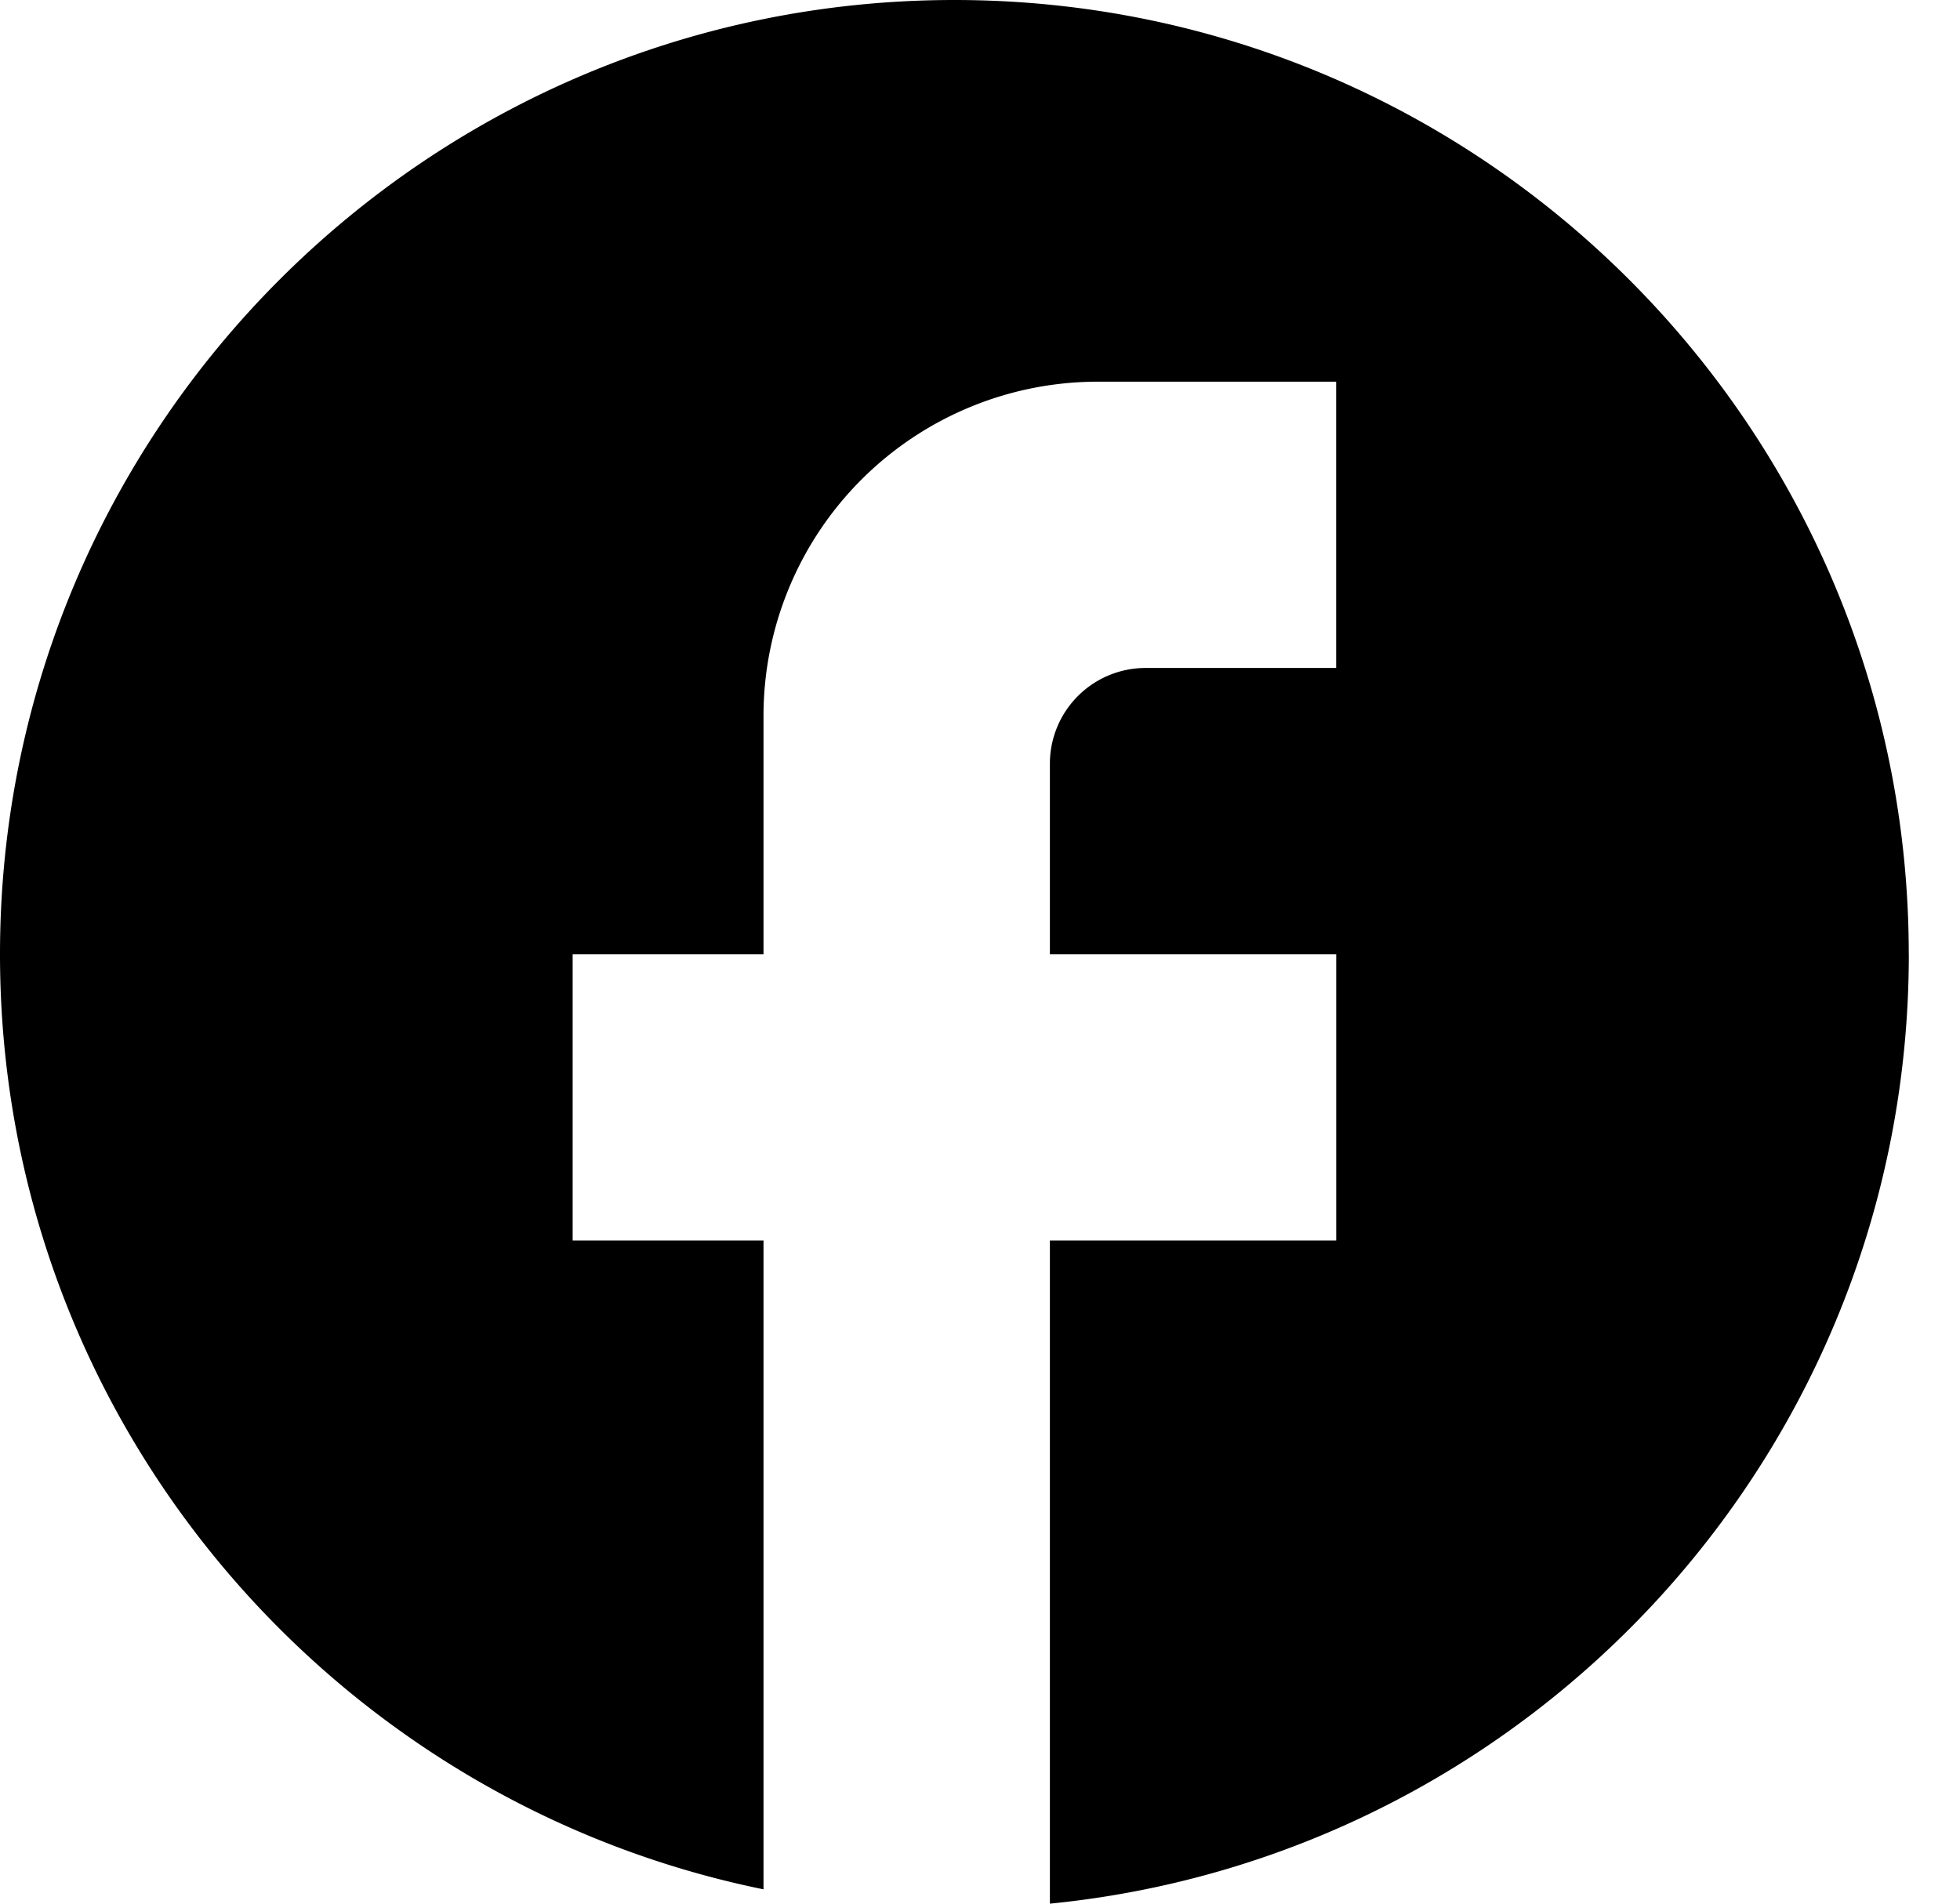
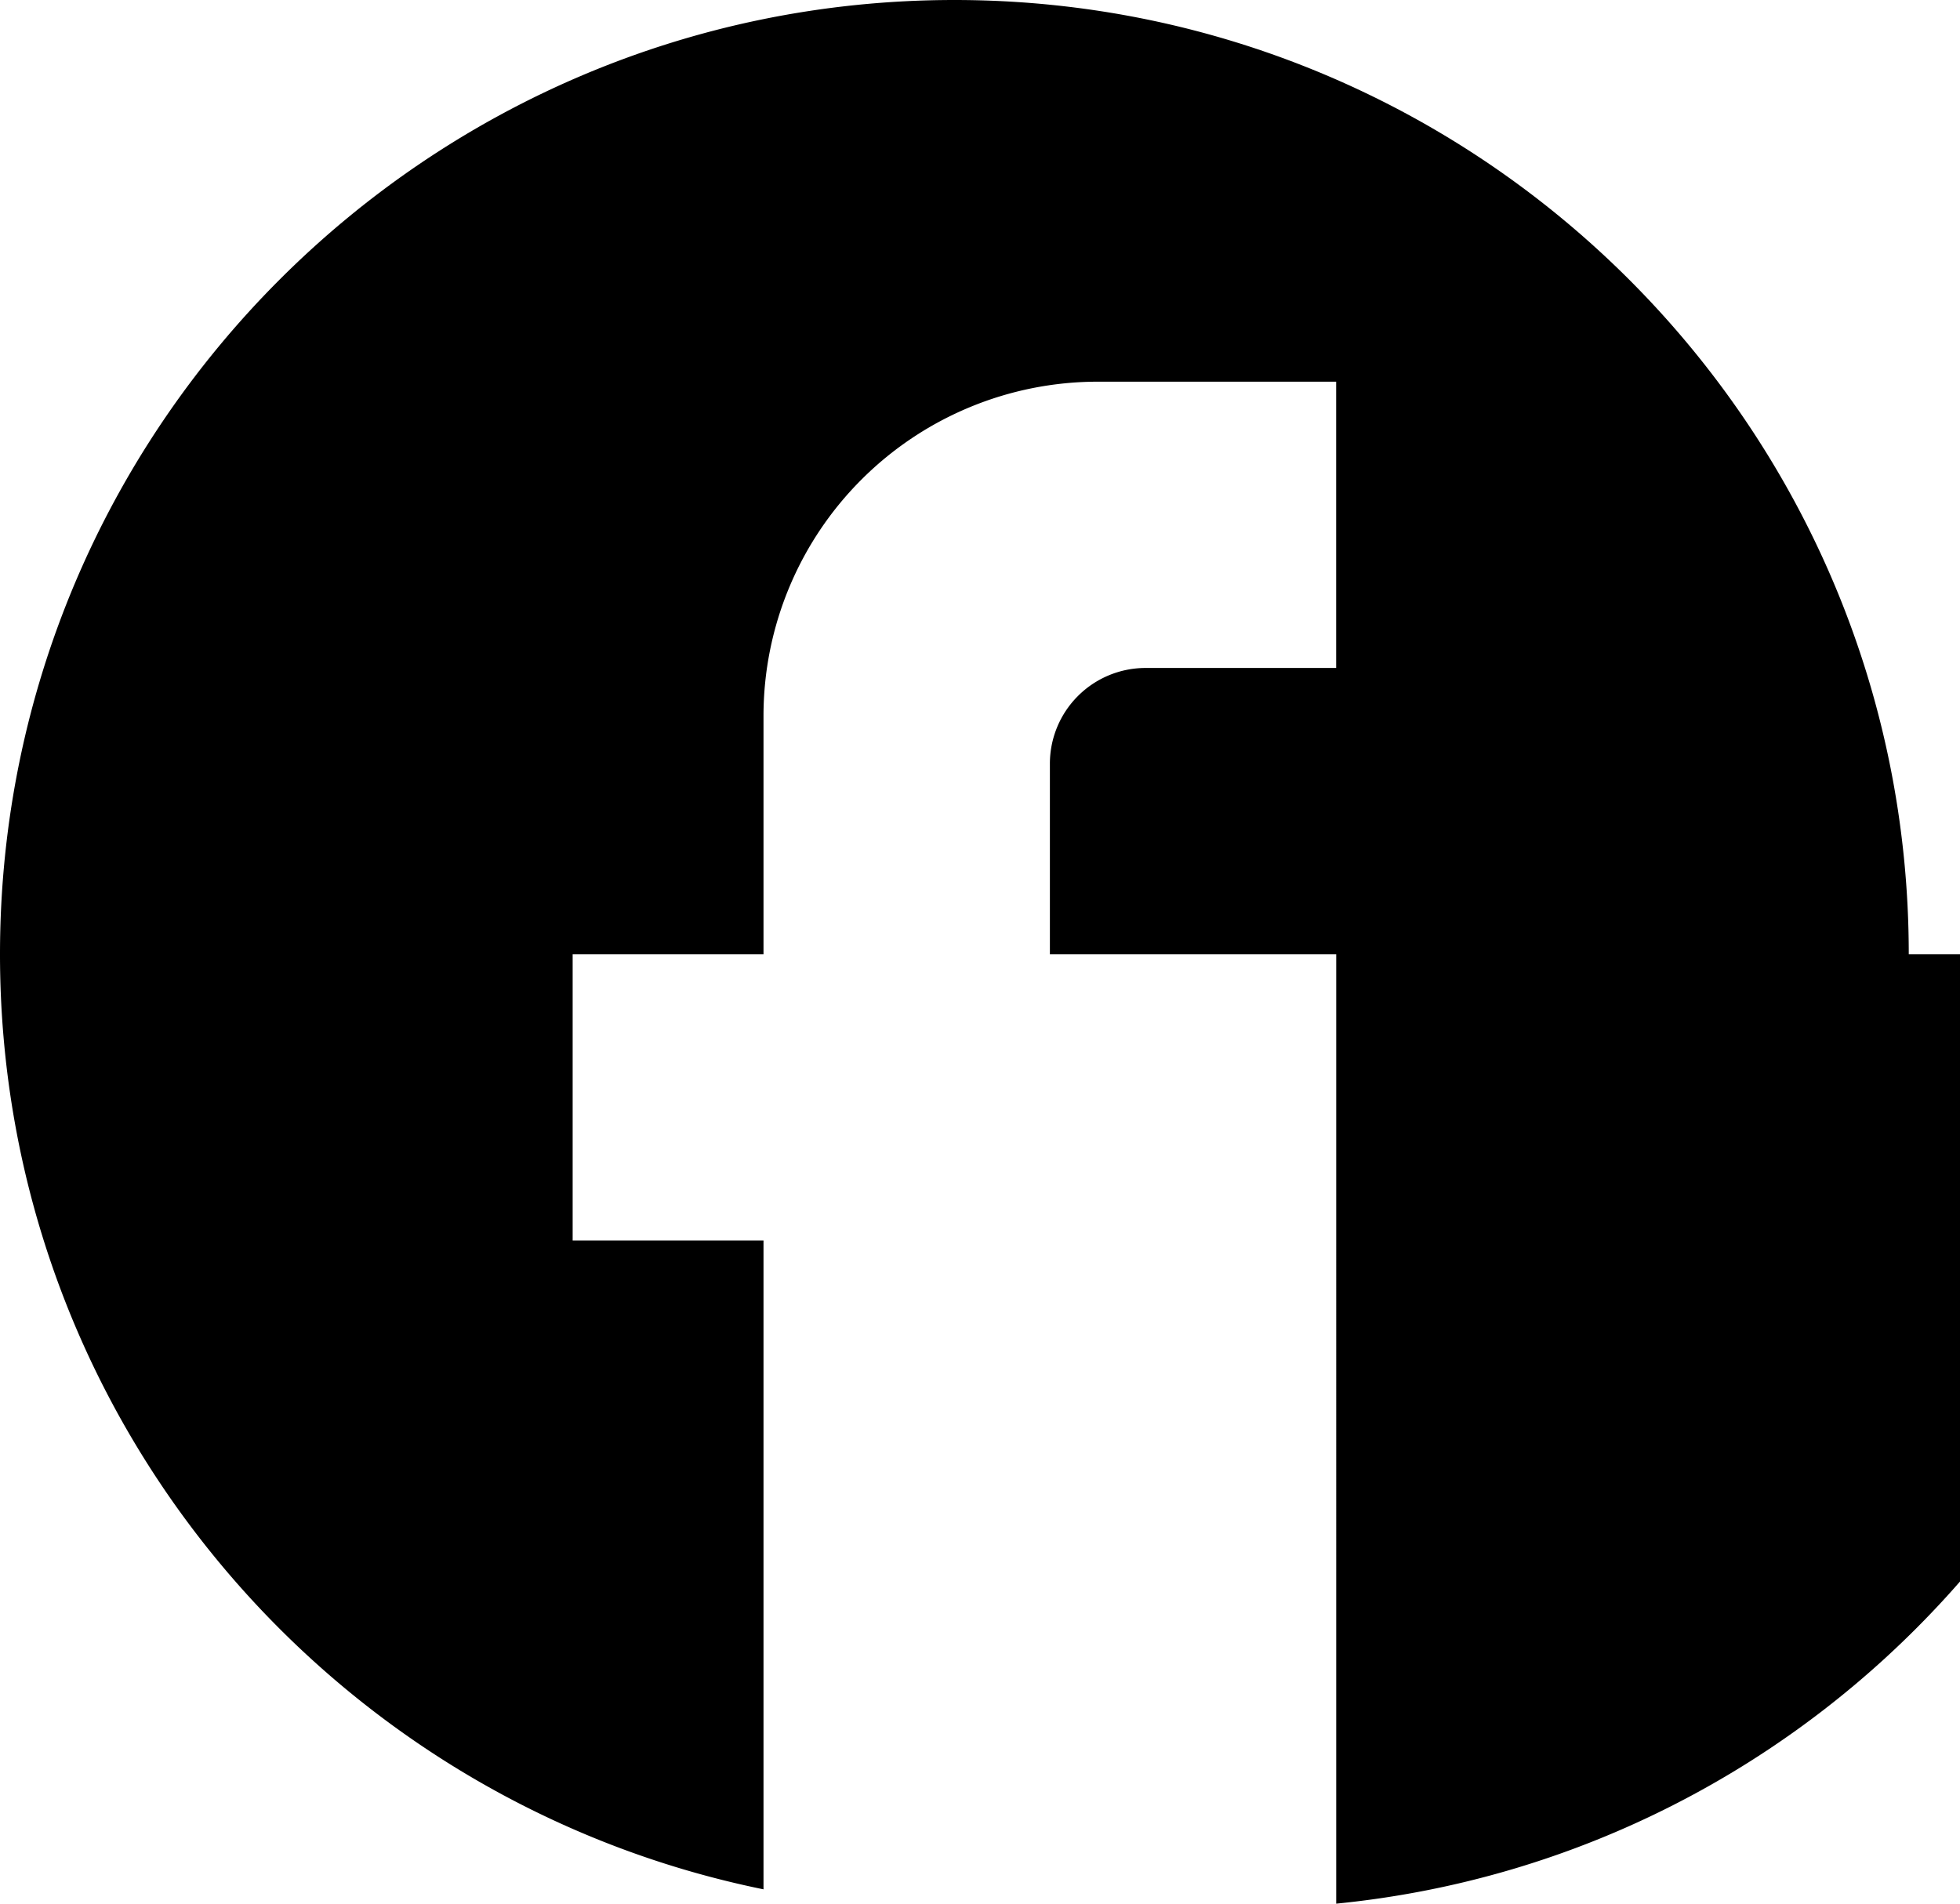
<svg xmlns="http://www.w3.org/2000/svg" width="35" height="34" viewBox="0 0 35 34" fill="none">
-   <path d="M34.085 17.043C34.085 7.635 26.45 0 17.043 0 7.635 0 0 7.635 0 17.043c0 8.248 5.863 15.116 13.634 16.701V22.155h-3.408v-5.112h3.408v-4.261A5.971 5.971 0 0119.6 6.817h4.26v5.113h-3.408a1.71 1.71 0 00-1.704 1.704v3.409h5.113v5.112h-5.113V34c8.606-.852 15.338-8.112 15.338-16.957z" fill="#000" />
+   <path d="M34.085 17.043C34.085 7.635 26.45 0 17.043 0 7.635 0 0 7.635 0 17.043c0 8.248 5.863 15.116 13.634 16.701V22.155h-3.408v-5.112h3.408v-4.261A5.971 5.971 0 0119.6 6.817h4.26v5.113h-3.408a1.71 1.71 0 00-1.704 1.704v3.409h5.113v5.112V34c8.606-.852 15.338-8.112 15.338-16.957z" fill="#000" />
</svg>